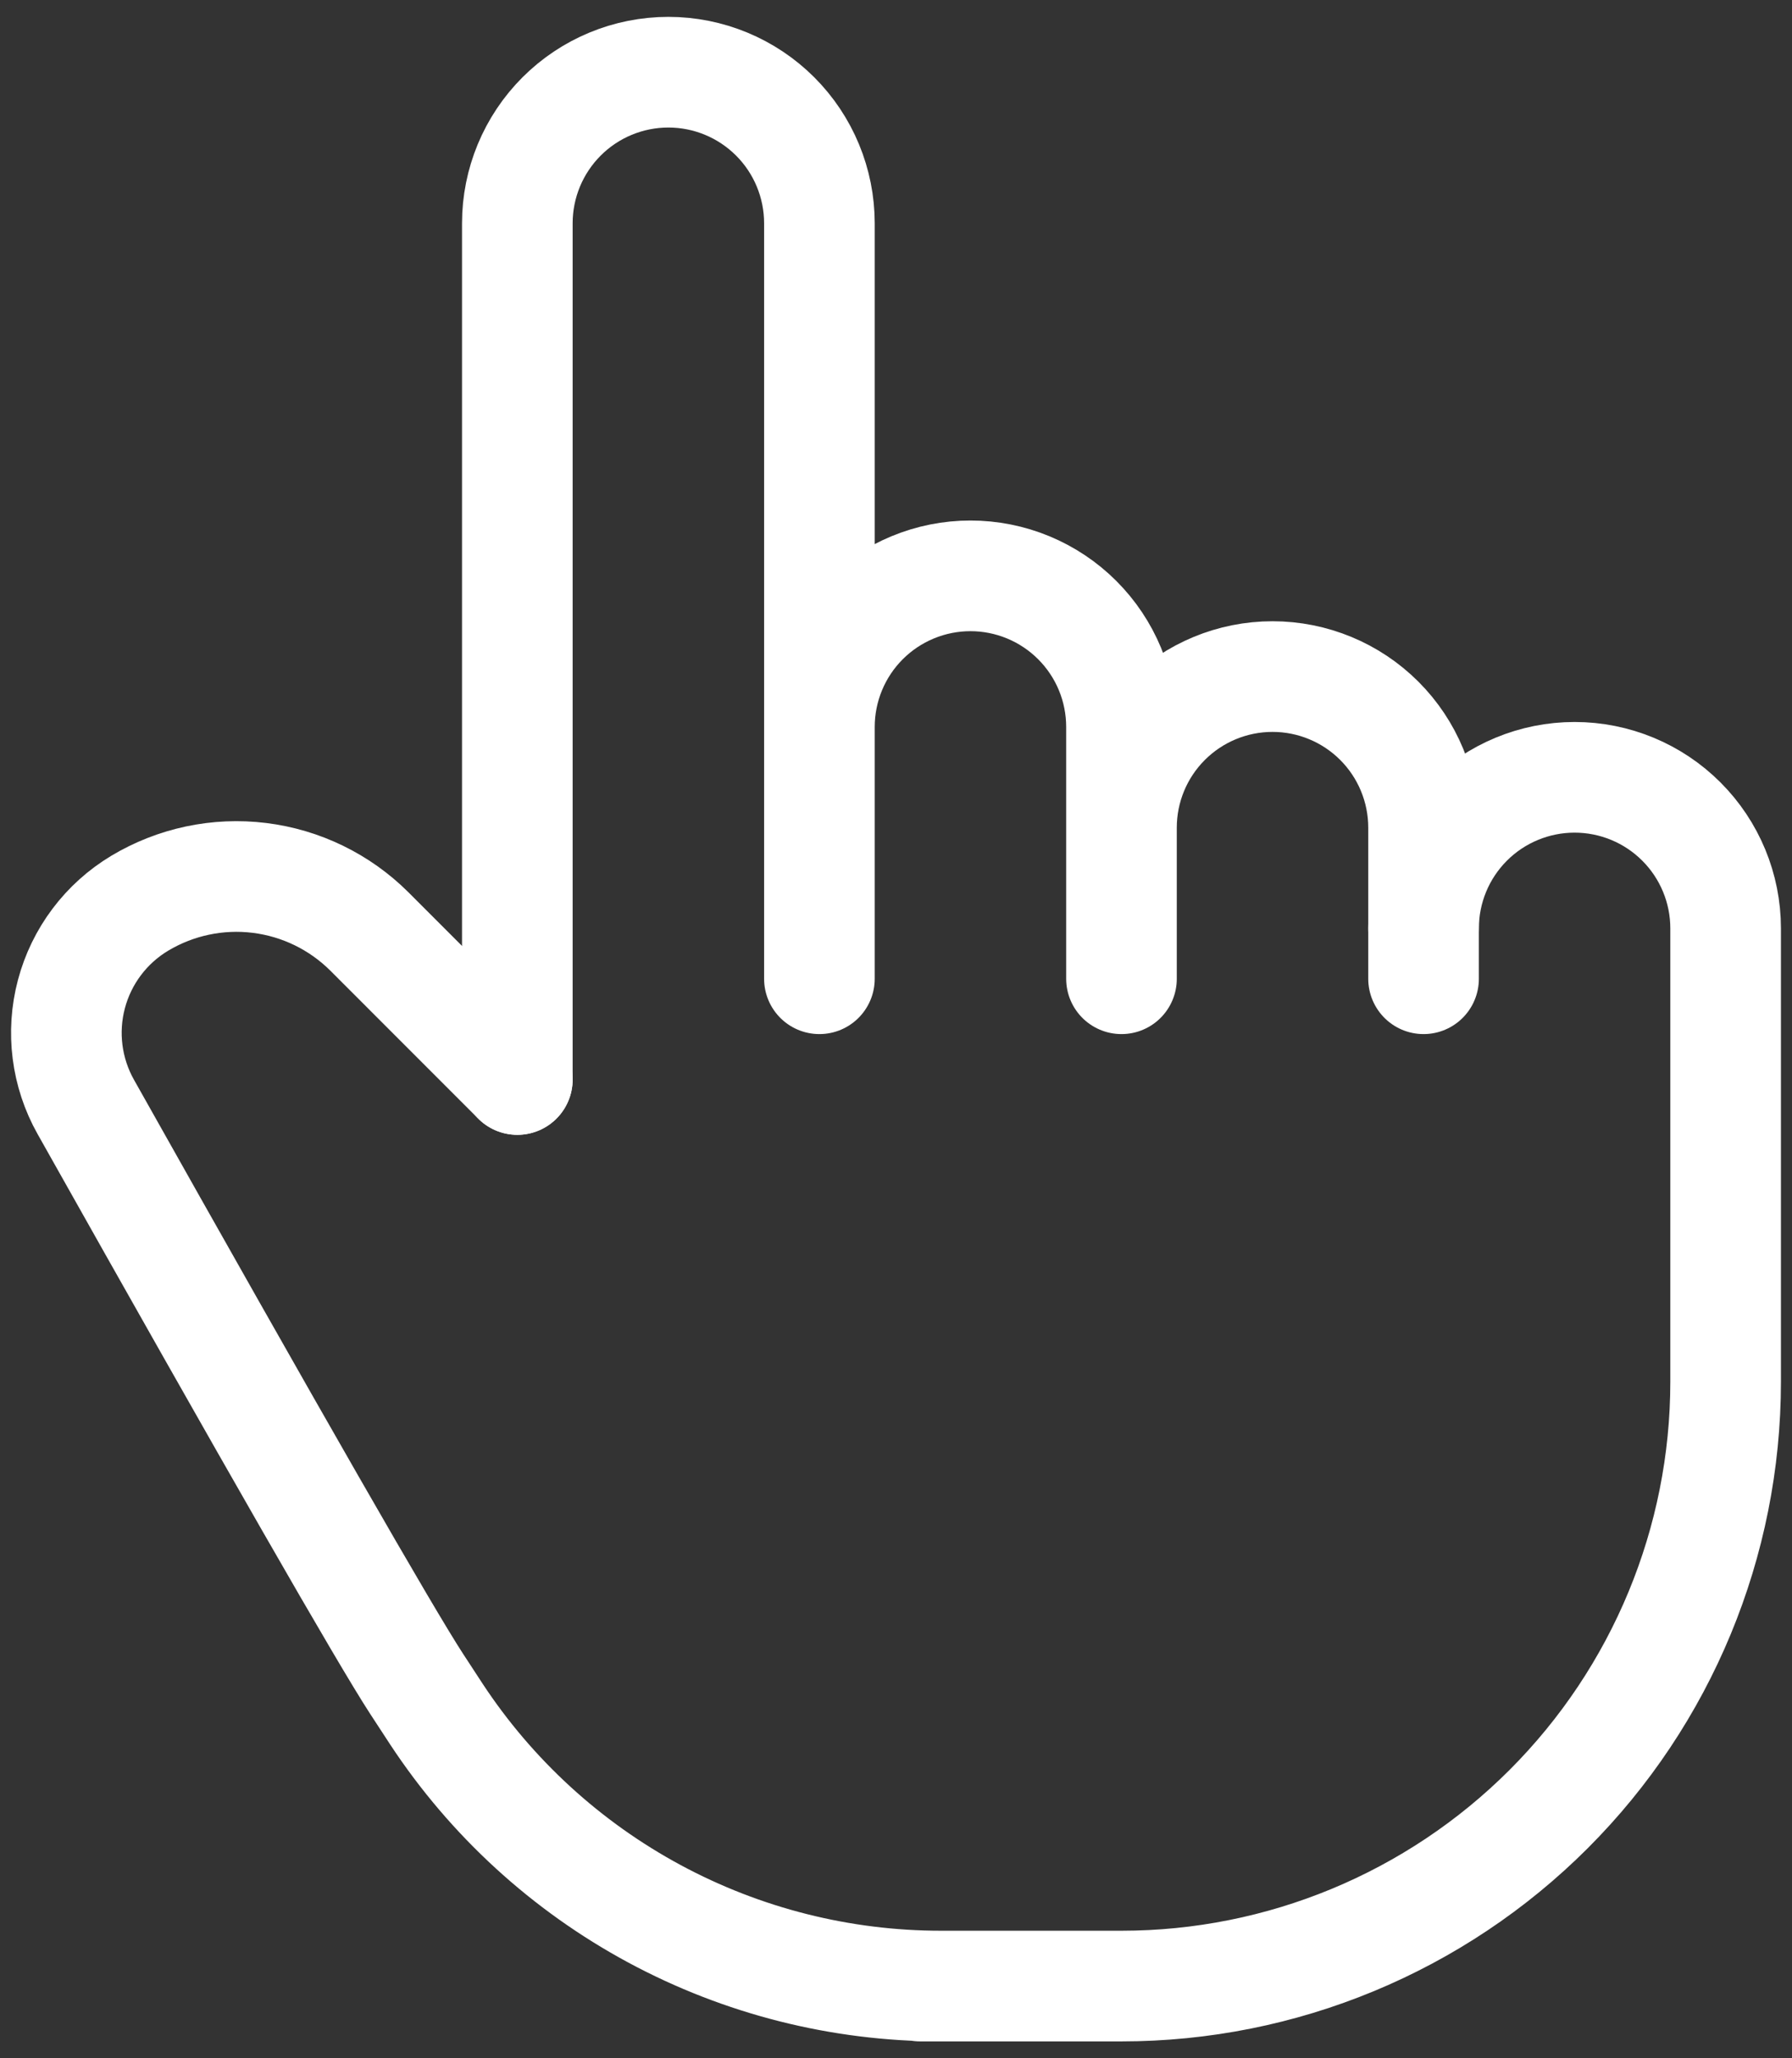
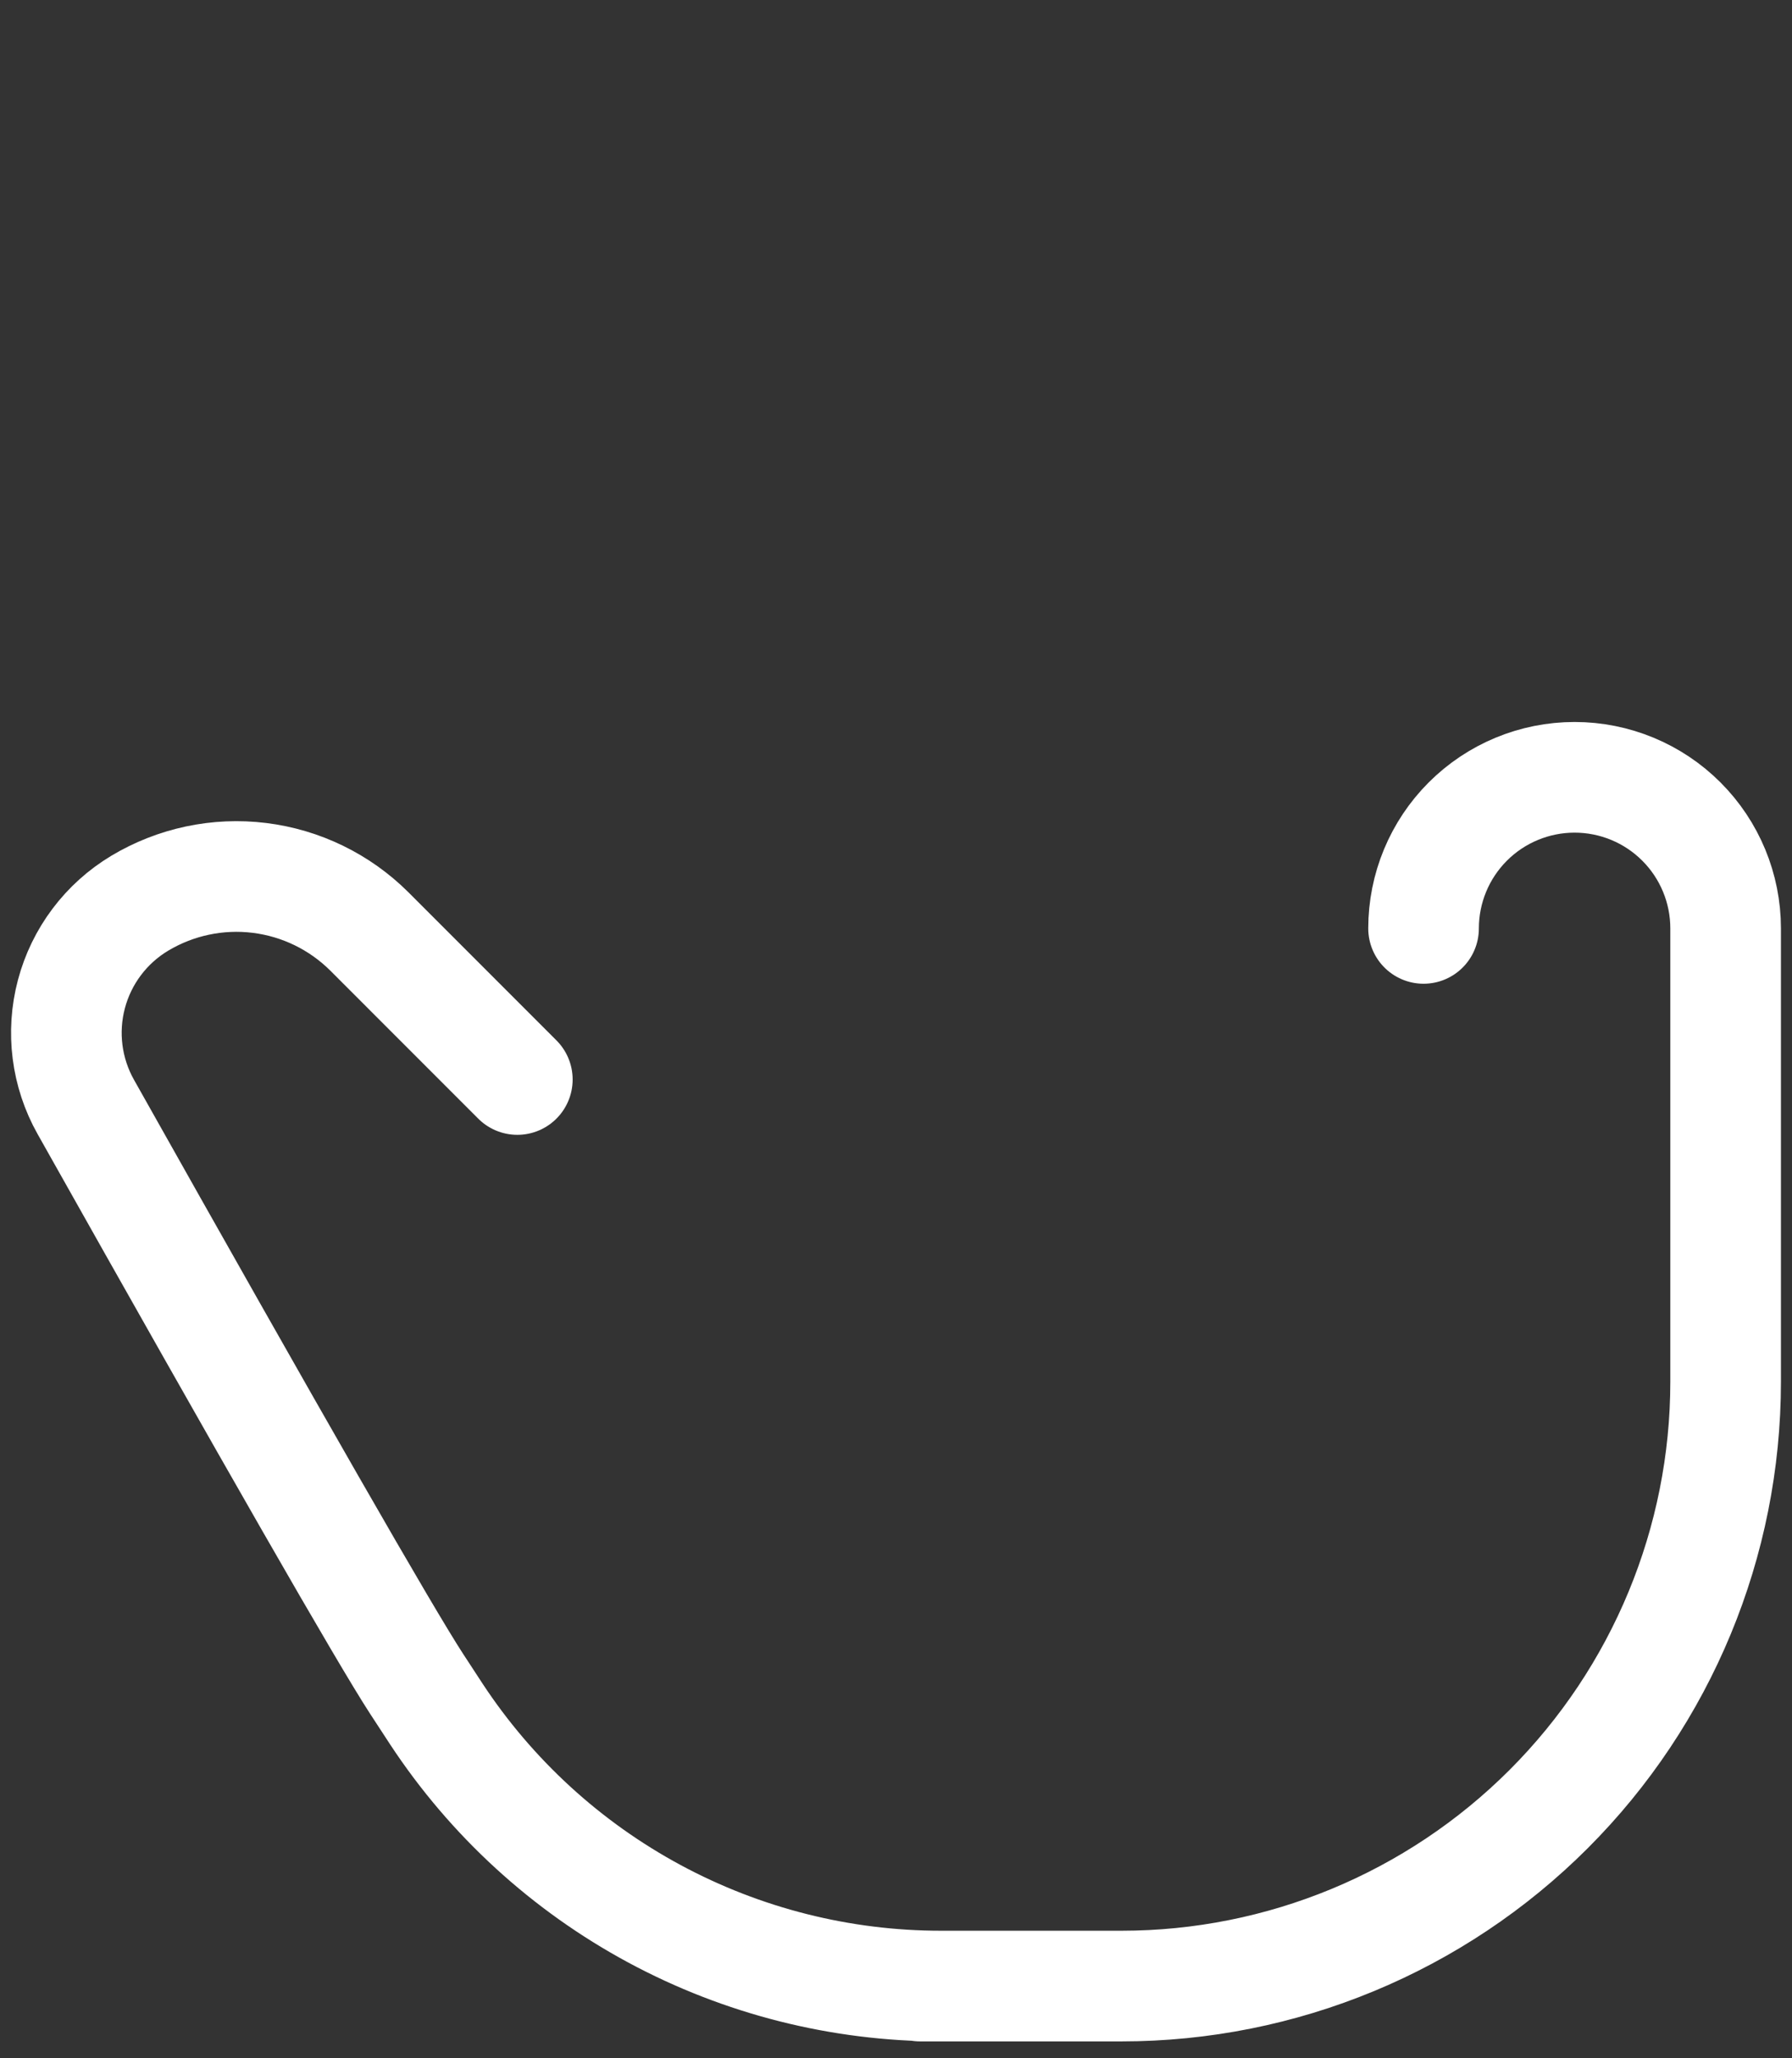
<svg xmlns="http://www.w3.org/2000/svg" width="81" height="93" viewBox="0 0 81 93" fill="none">
  <rect x="0" y="0" width="81" height="93" fill="#333333" stroke="none" />
-   <path d="M23.384 48.776V10.089C23.384 8.279 24.104 6.542 25.384 5.262C26.664 3.982 28.401 3.262 30.211 3.262C32.022 3.262 33.758 3.982 35.039 5.262C36.319 6.542 37.038 8.279 37.038 10.089V44.224M37.038 41.949V32.846C37.038 31.95 37.215 31.062 37.558 30.233C37.901 29.405 38.404 28.653 39.038 28.019C39.672 27.385 40.424 26.882 41.253 26.539C42.081 26.196 42.969 26.019 43.865 26.019C44.762 26.019 45.65 26.196 46.478 26.539C47.306 26.882 48.059 27.385 48.693 28.019C49.327 28.653 49.83 29.405 50.173 30.233C50.516 31.062 50.692 31.95 50.692 32.846V44.224M50.692 37.397C50.692 35.587 51.411 33.85 52.692 32.57C53.972 31.29 55.709 30.57 57.519 30.57C59.33 30.57 61.066 31.29 62.347 32.57C63.627 33.85 64.346 35.587 64.346 37.397V44.224" stroke="white" stroke-width="5" stroke-linecap="round" stroke-linejoin="round" />
  <path d="M64.346 41.949C64.346 40.138 65.065 38.402 66.346 37.121C67.626 35.841 69.362 35.122 71.173 35.122C72.984 35.122 74.72 35.841 76 37.121C77.281 38.402 78 40.138 78 41.949V62.43C78 69.672 75.123 76.618 70.002 81.739C64.88 86.861 57.934 89.738 50.692 89.738H41.589H42.536C38.014 89.738 33.562 88.616 29.58 86.471C25.599 84.326 22.212 81.226 19.725 77.449L18.833 76.084C17.413 73.905 12.428 65.215 3.877 50.014C3.005 48.464 2.772 46.636 3.228 44.917C3.684 43.198 4.792 41.725 6.317 40.811C7.942 39.839 9.844 39.436 11.724 39.667C13.603 39.898 15.352 40.749 16.694 42.085L23.384 48.776" stroke="white" stroke-width="5" stroke-linecap="round" stroke-linejoin="round" />
</svg>